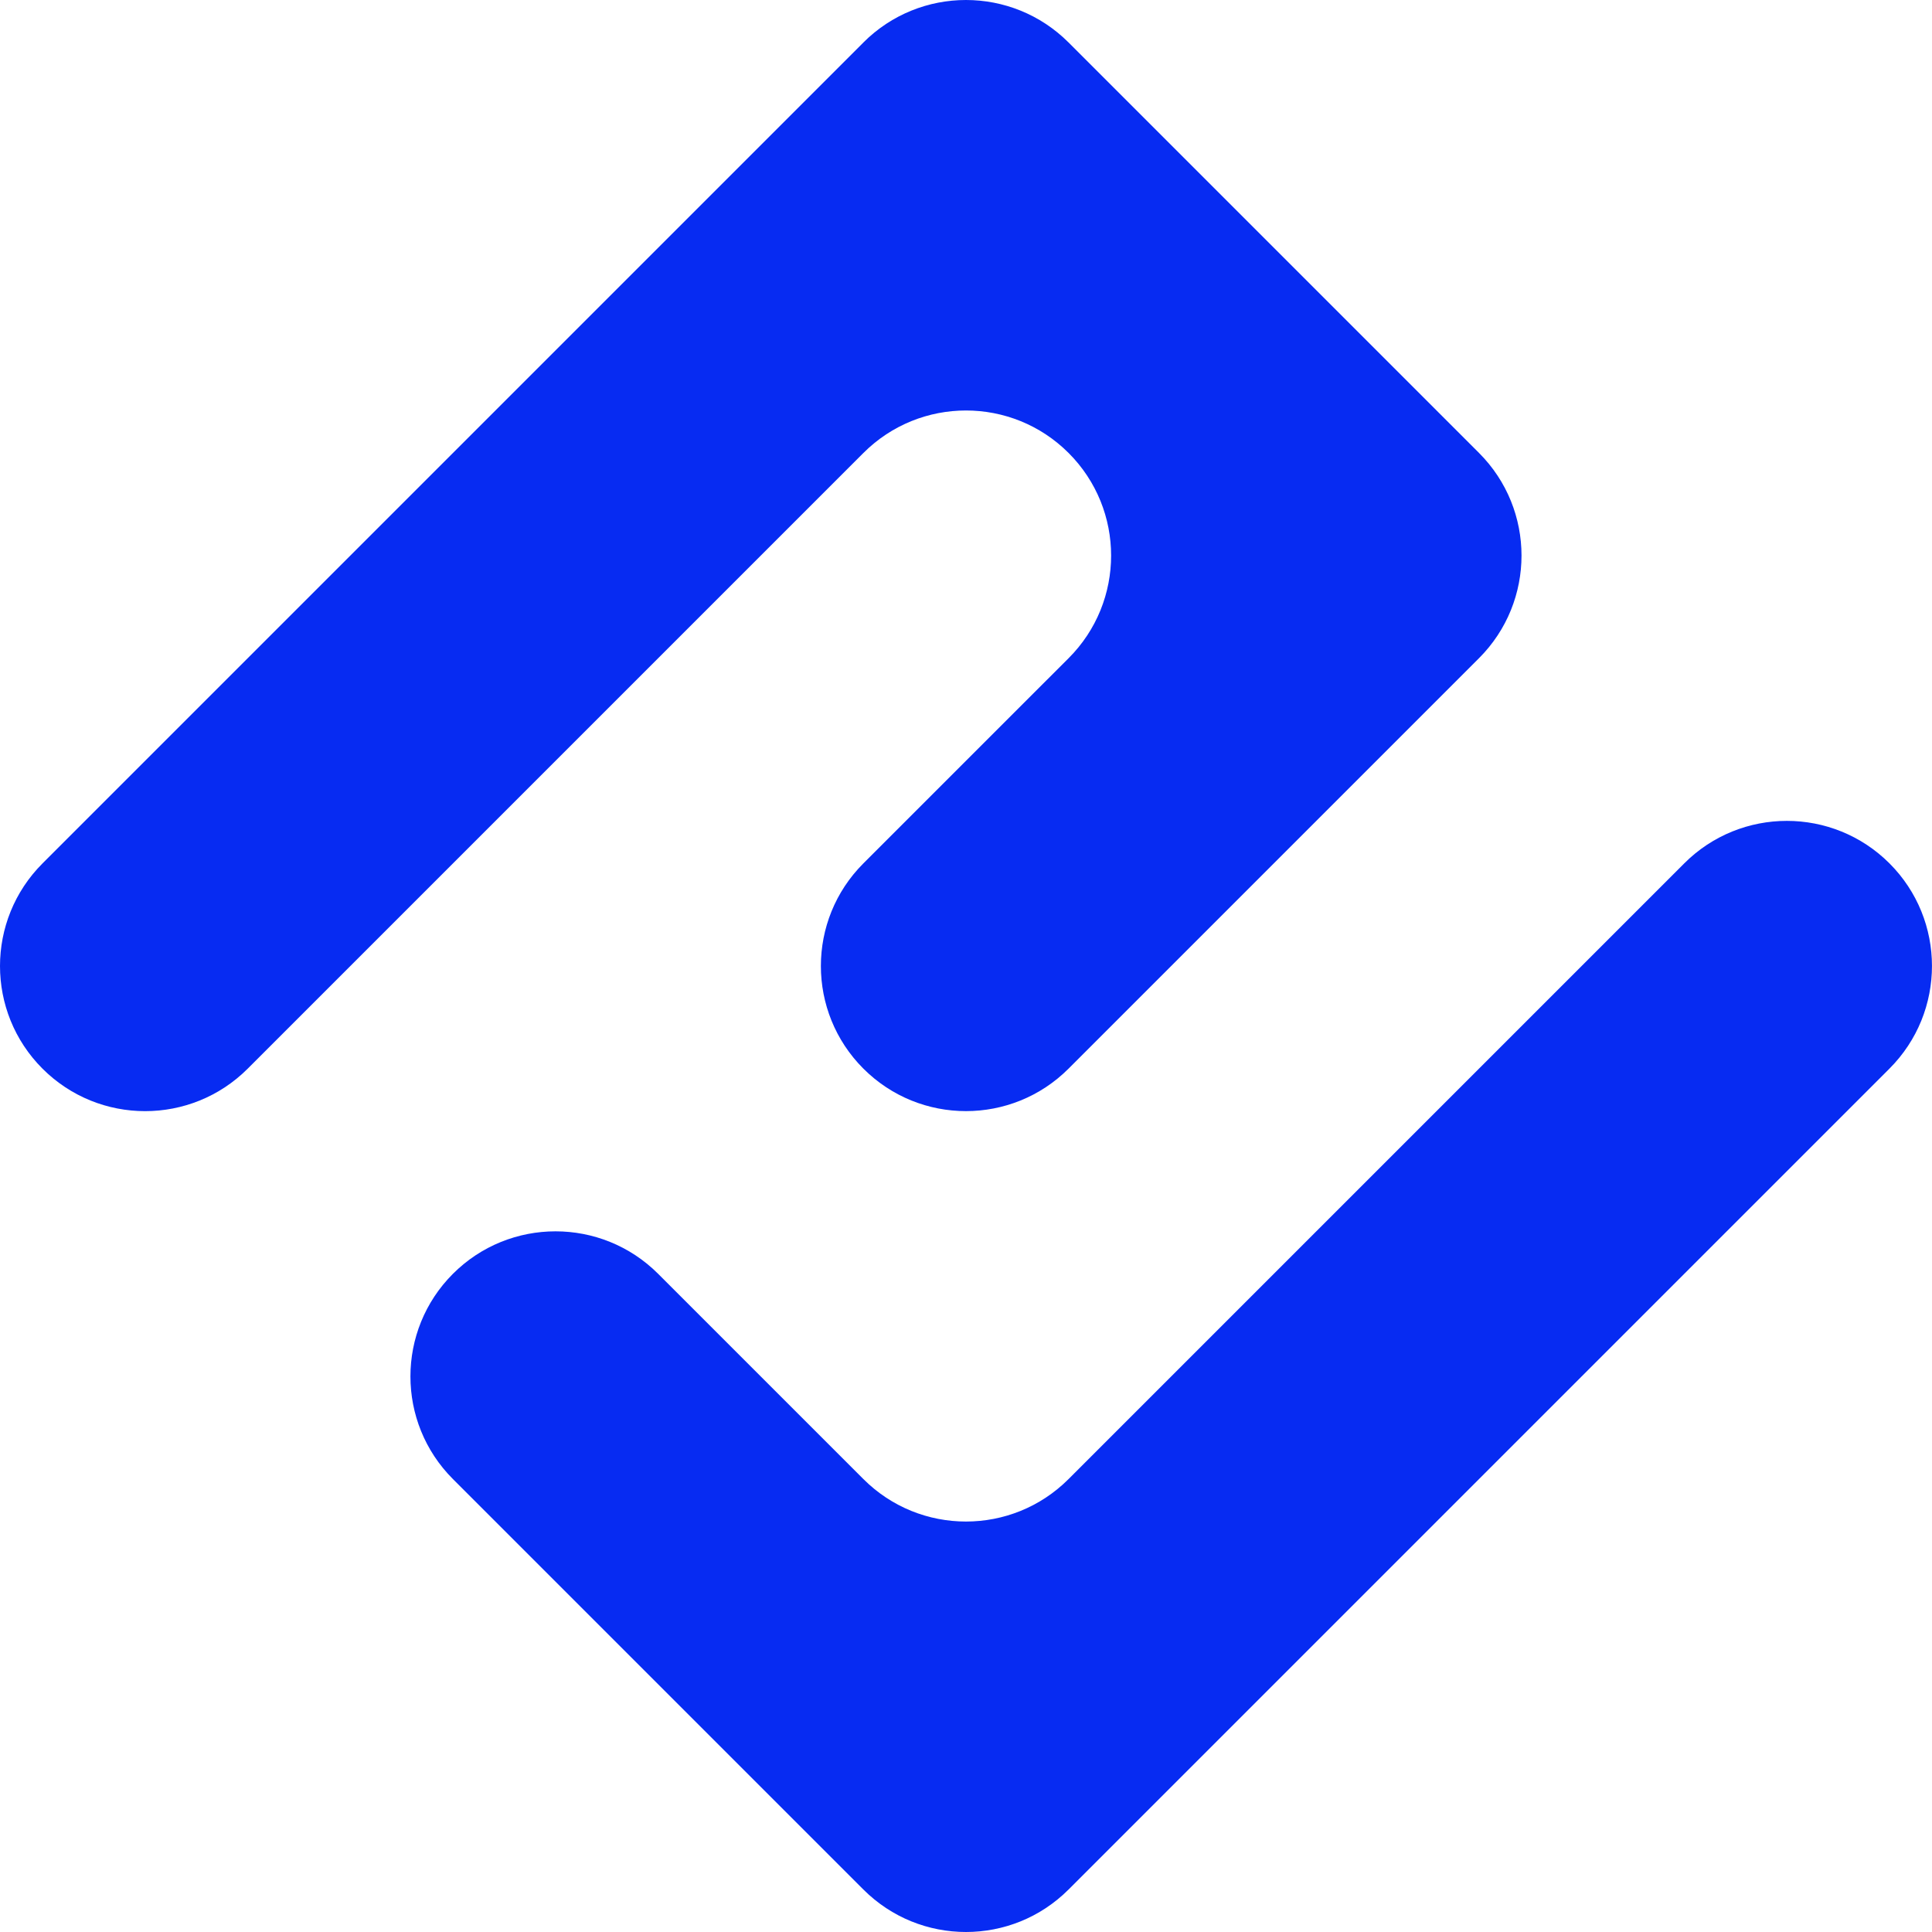
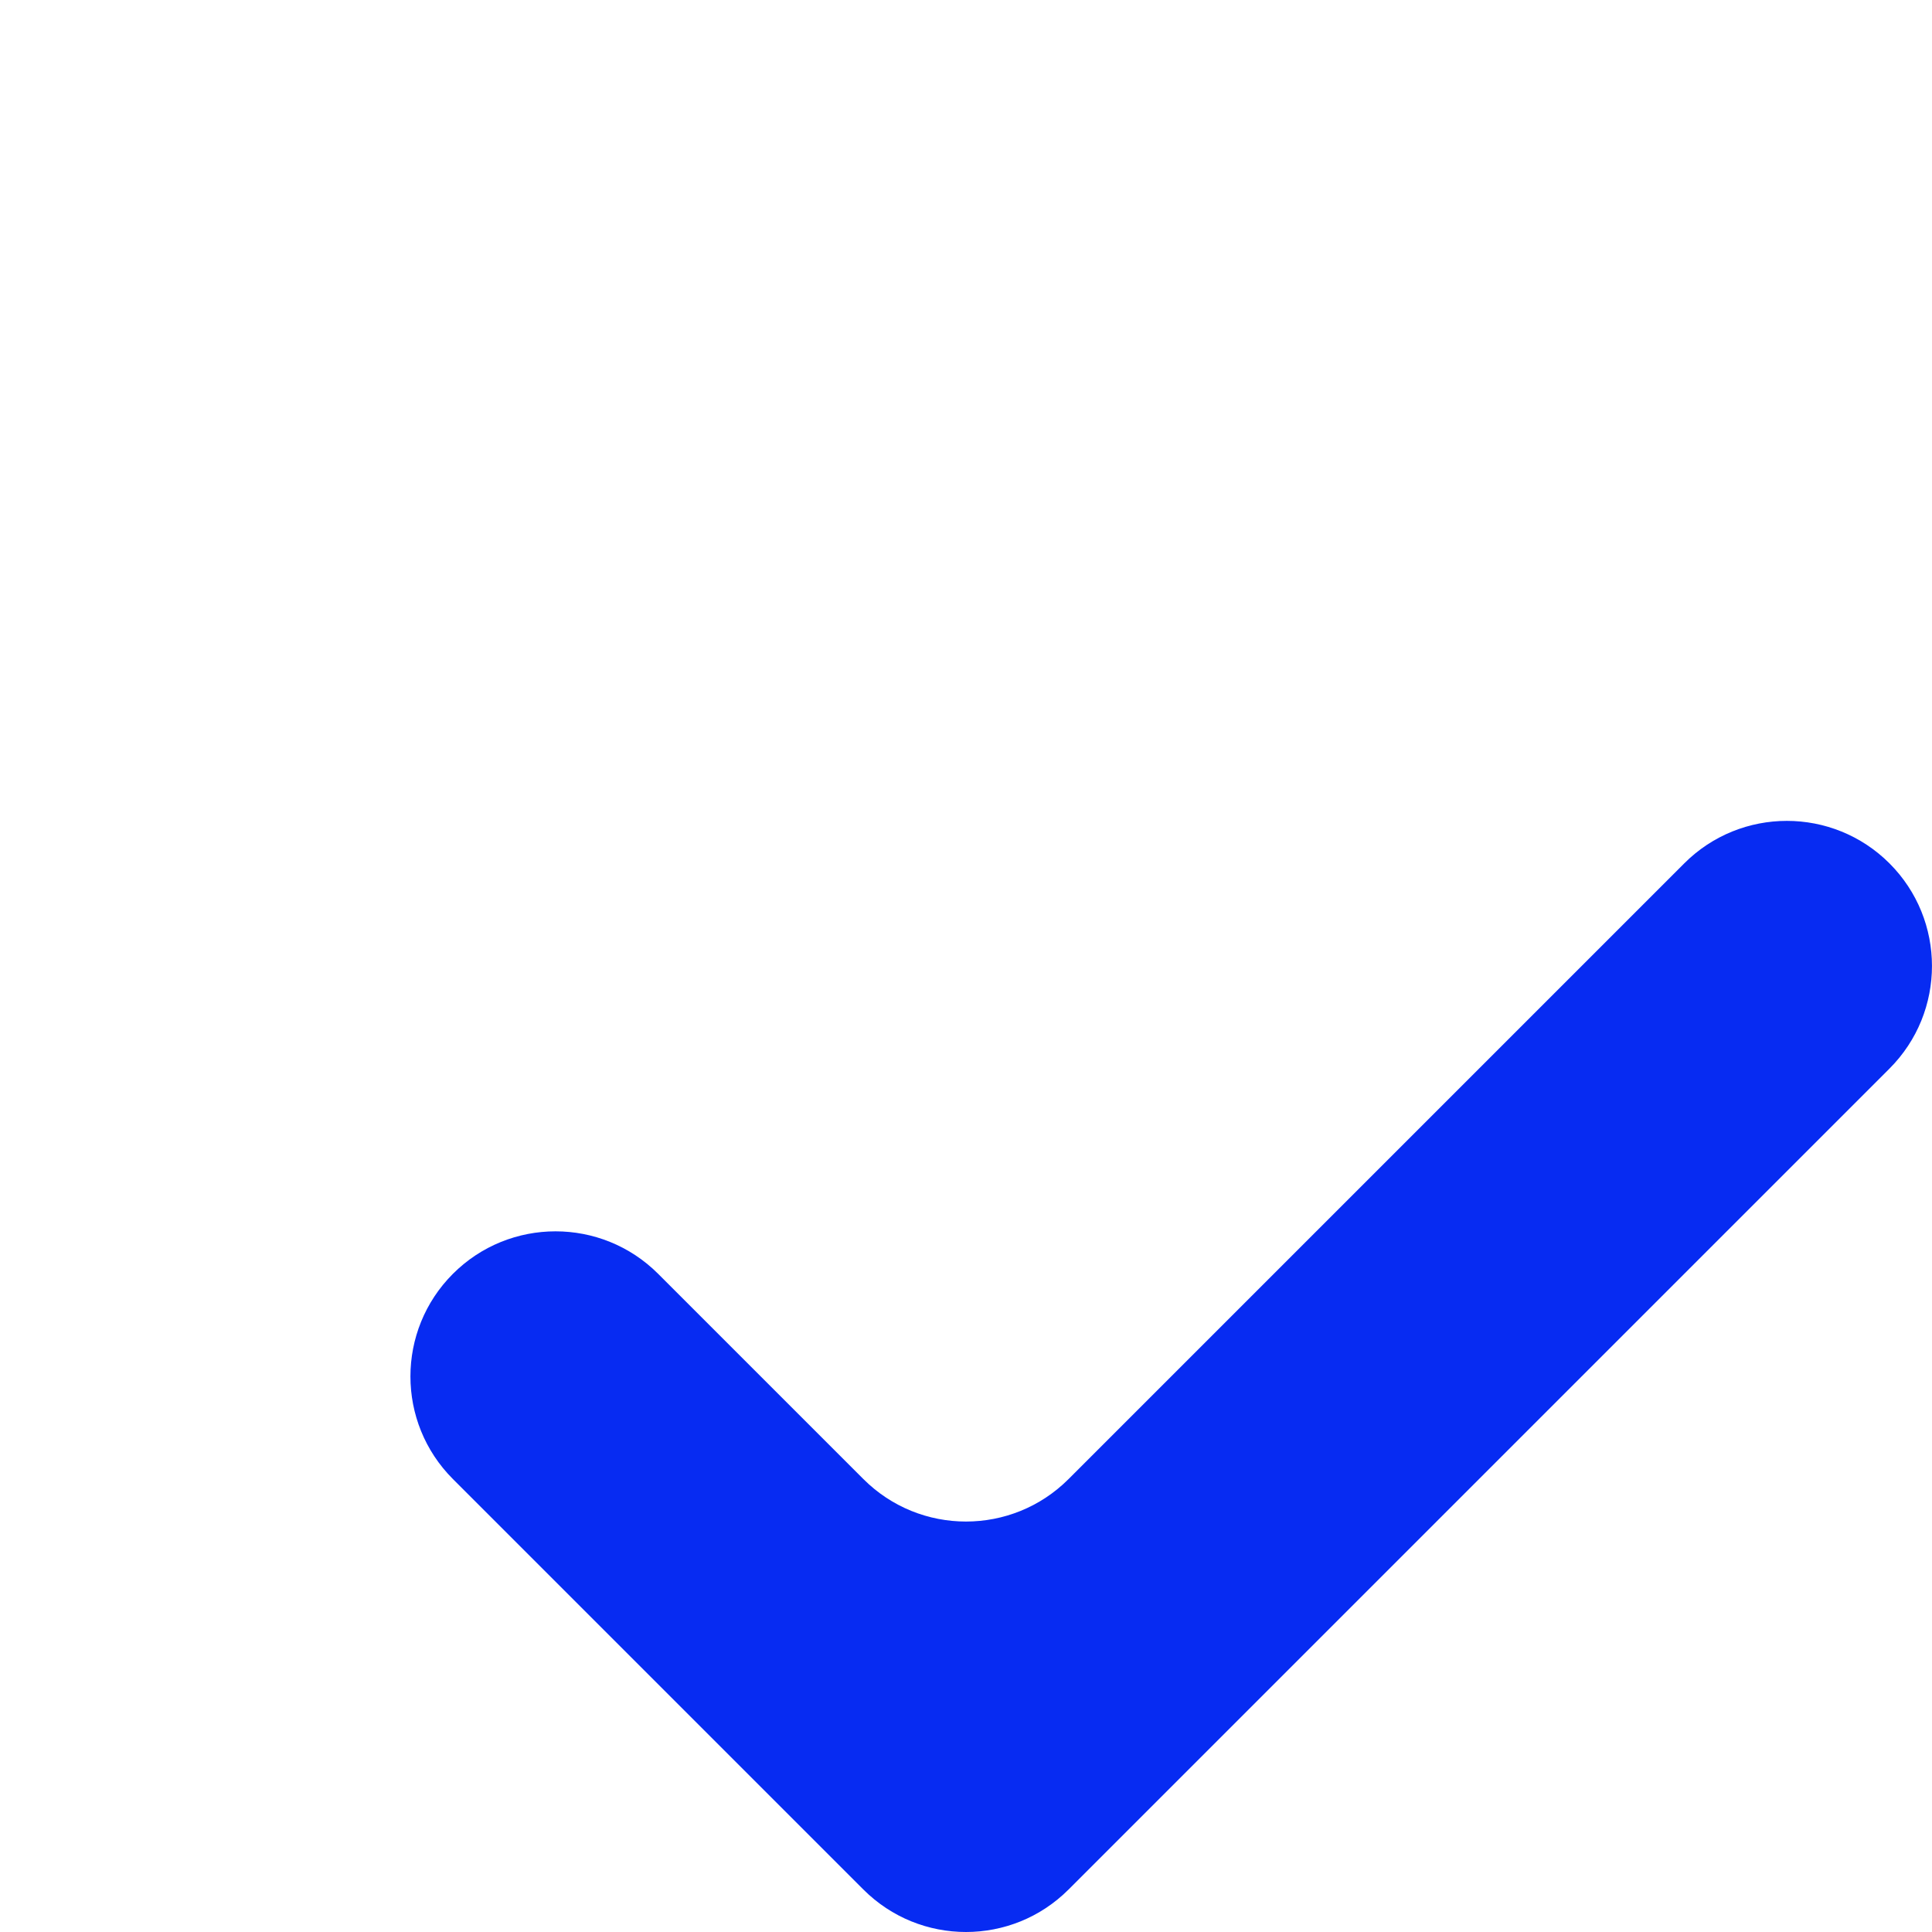
<svg xmlns="http://www.w3.org/2000/svg" id="Calque_1" data-name="Calque 1" viewBox="0 0 666.98 666.97">
  <defs>
    <style>
      .cls-1 {
        fill: #072bf2;
      }
    </style>
  </defs>
-   <path class="cls-1" d="M298.06,14.67c19.56-19.56,51.28-19.56,70.84,0l35.43,35.43,70.85,70.85,35.42,35.42c19.56,19.56,19.56,51.28,0,70.85l-35.42,35.42-70.85,70.85-35.43,35.43c-19.56,19.56-51.28,19.56-70.84,0h0c-19.56-19.57-19.56-51.29,0-70.85l35.42-35.42,35.43-35.42c19.57-19.56,19.57-51.29,0-70.85h0c-19.56-19.56-51.28-19.56-70.84,0l-35.43,35.43-70.85,70.85-70.85,70.85-35.42,35.42c-19.56,19.56-51.28,19.56-70.85,0h0c-19.56-19.56-19.56-51.28,0-70.85l35.42-35.42,70.85-70.85,70.85-70.85,70.85-70.85,35.43-35.43Z" />
-   <path class="cls-1" d="M652.3,298.06h0c19.56,19.56,19.56,51.28,0,70.85l-177.12,177.12-70.85,70.85-35.43,35.43c-19.56,19.56-51.28,19.56-70.84,0l-35.43-35.43-70.85-70.85-35.42-35.42c-19.56-19.56-19.56-51.28,0-70.85h0c19.56-19.56,51.28-19.56,70.85,0l35.42,35.42,35.43,35.43c19.56,19.56,51.28,19.56,70.84,0l35.43-35.43,70.85-70.85,106.27-106.27c19.56-19.56,51.28-19.56,70.85,0Z" />
+   <path class="cls-1" d="M652.3,298.06h0c19.56,19.56,19.56,51.28,0,70.85l-177.12,177.12-70.85,70.85-35.43,35.43c-19.56,19.56-51.28,19.56-70.84,0l-35.43-35.43-70.85-70.85-35.42-35.42c-19.56-19.56-19.56-51.28,0-70.85h0c19.56-19.56,51.28-19.56,70.85,0l35.42,35.42,35.43,35.43c19.56,19.56,51.28,19.56,70.84,0l35.43-35.43,70.85-70.85,106.27-106.27c19.56-19.56,51.28-19.56,70.85,0" />
</svg>